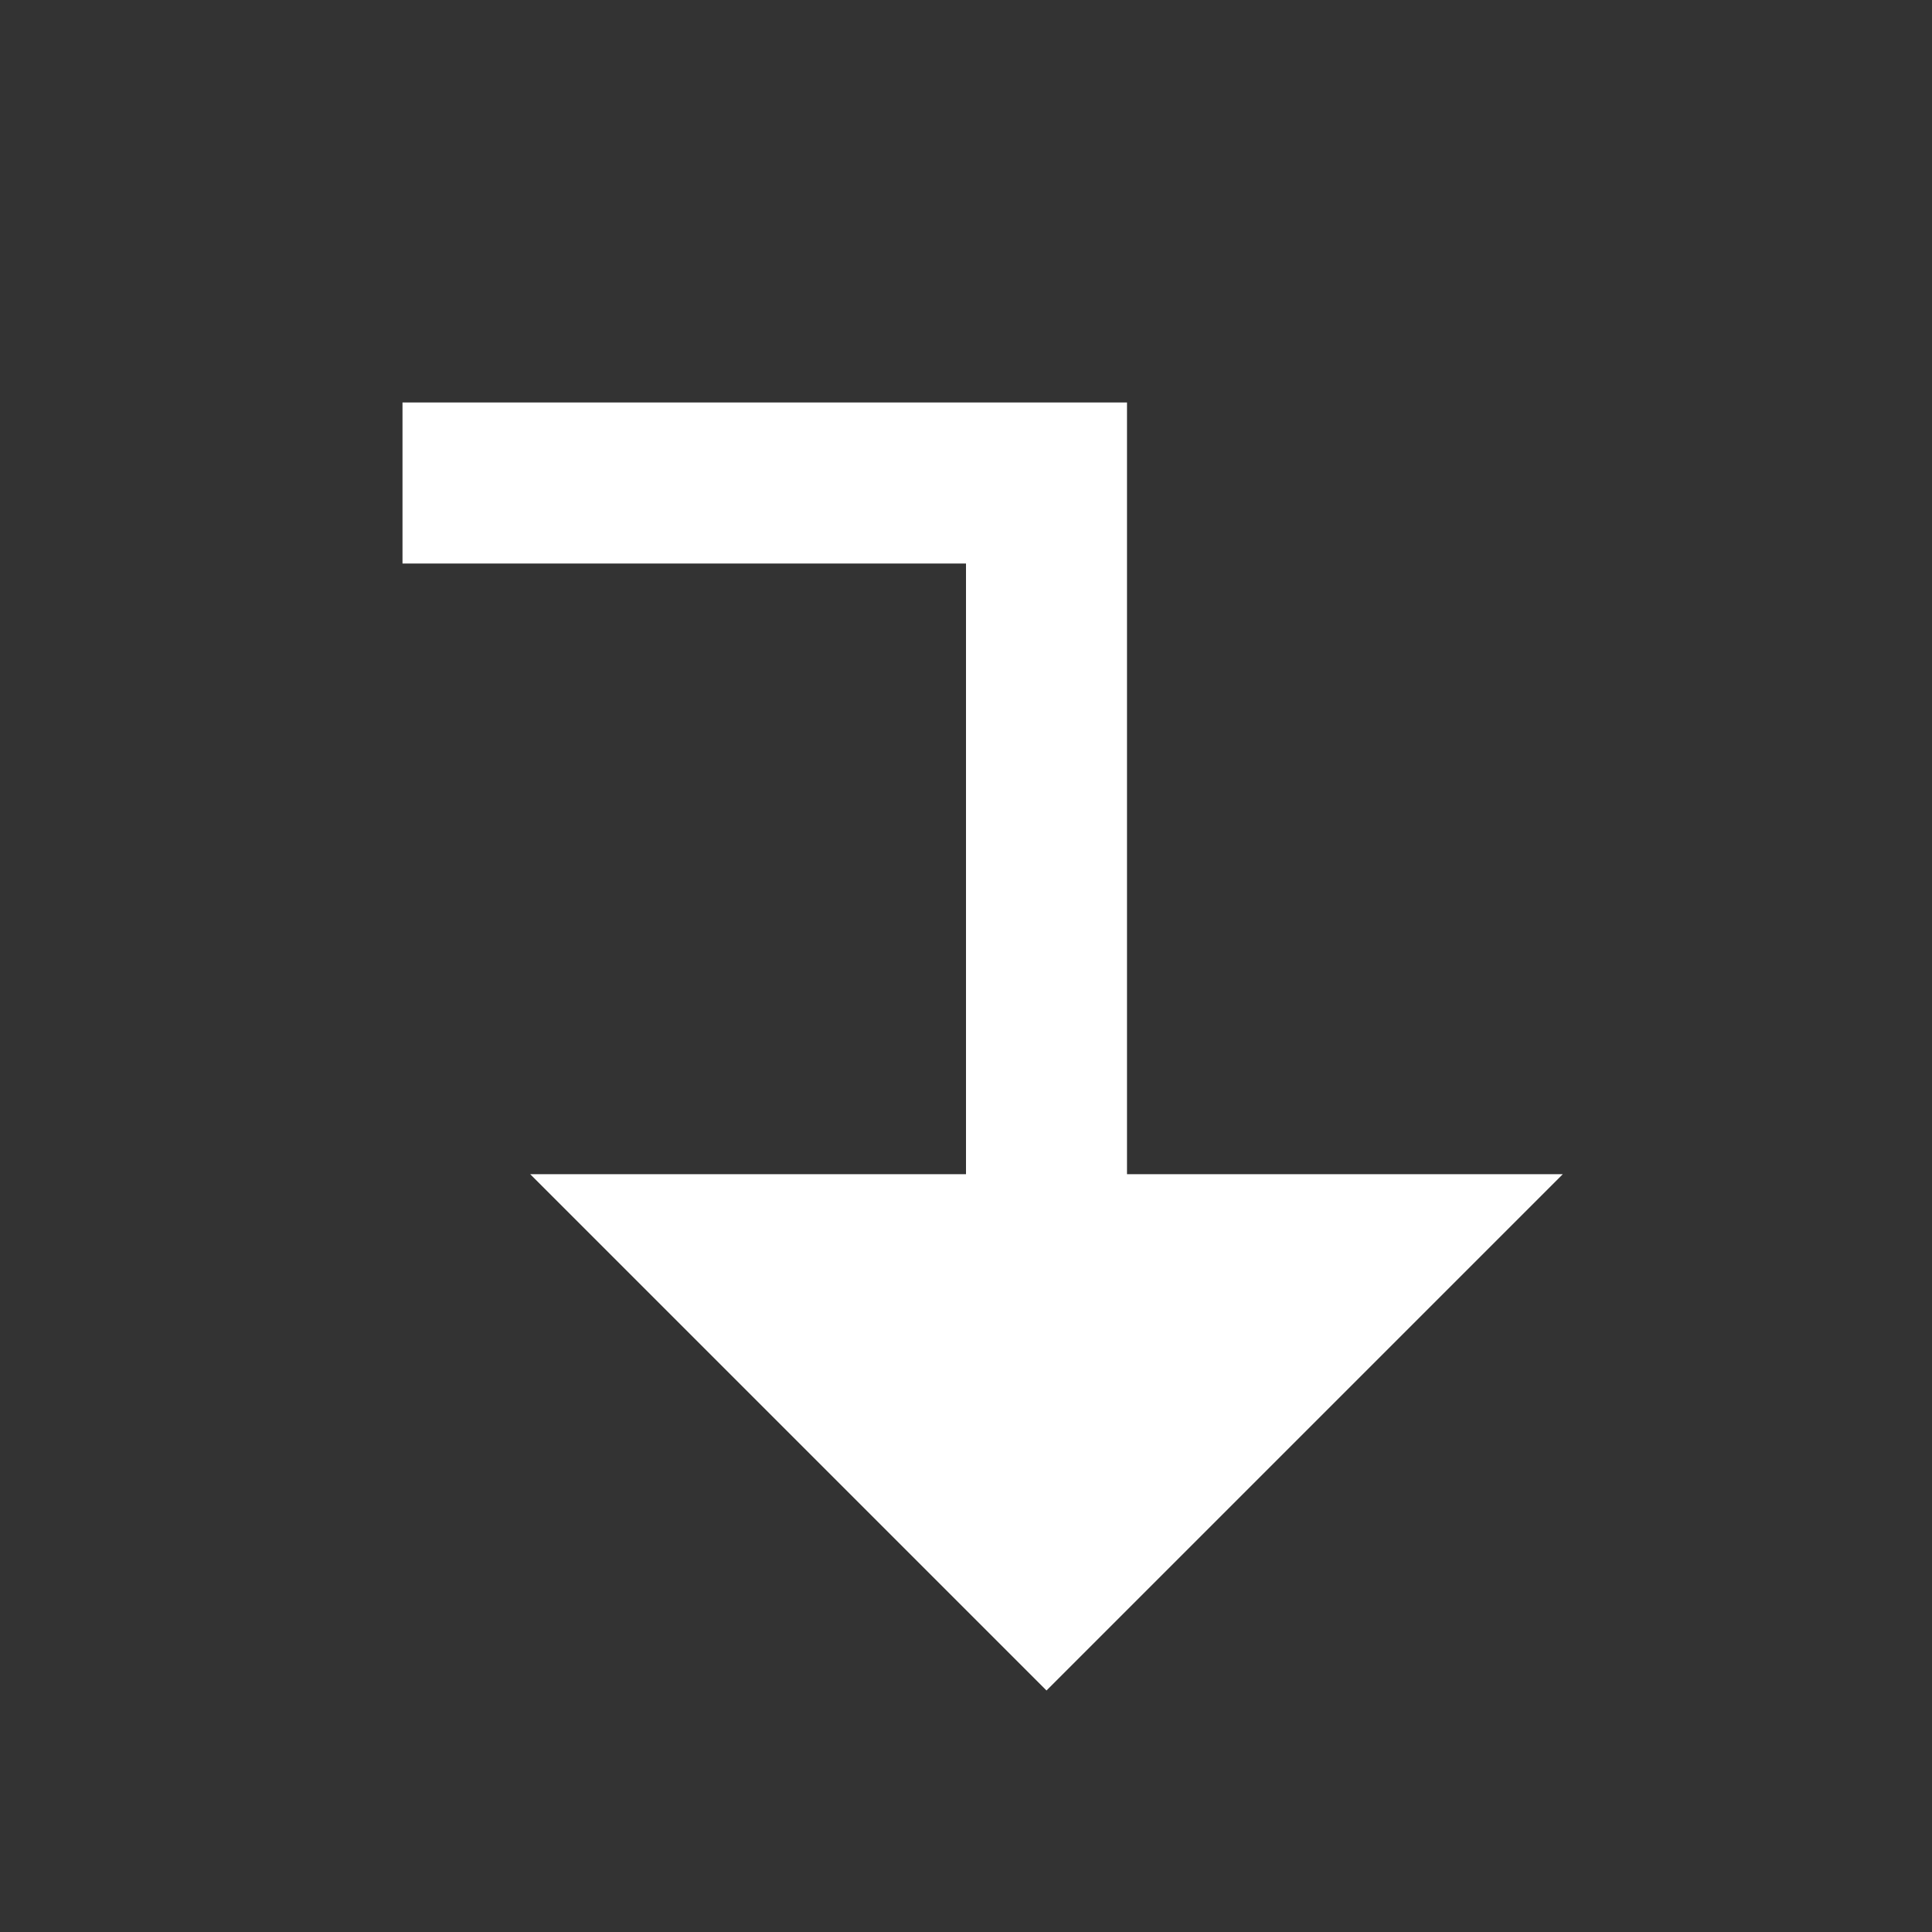
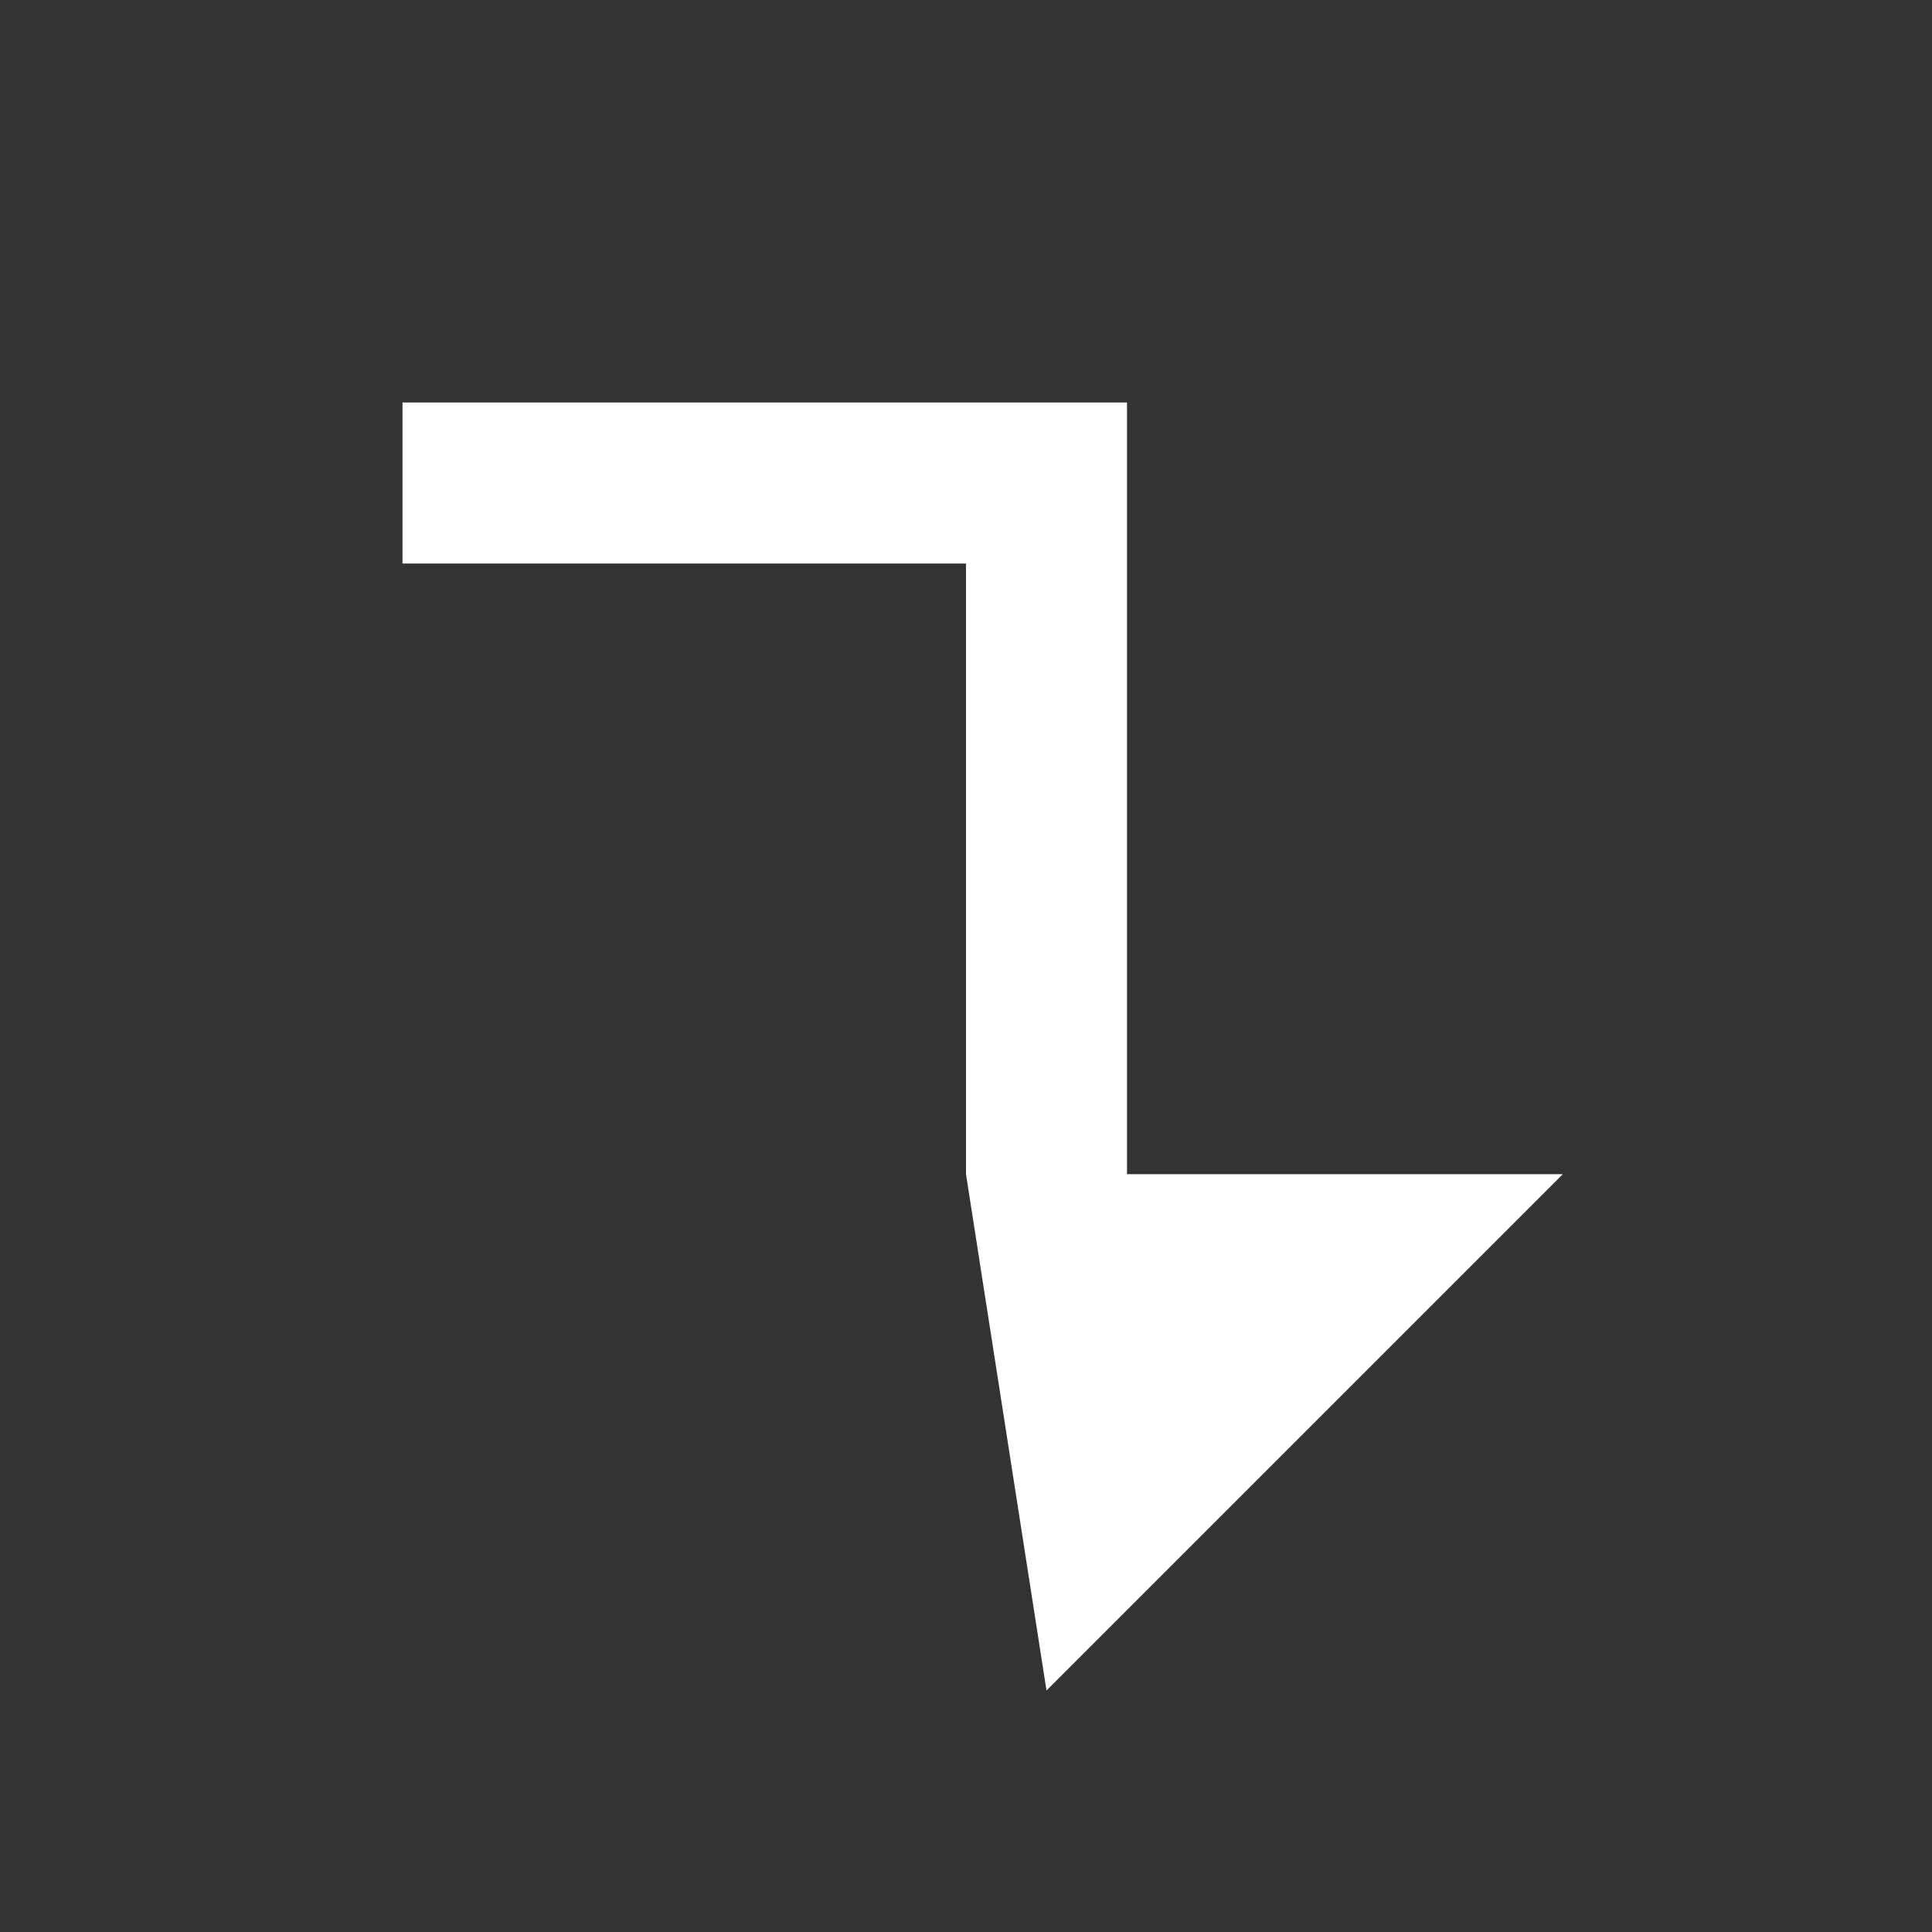
<svg xmlns="http://www.w3.org/2000/svg" width="24" height="24" viewBox="0 0 24 24" fill="none">
  <rect x="0" y="0" width="24" height="24" fill="#333333" stroke="none" />
-   <path d="M14 5L5 5L5 7L12 7L12 14.586H6.586L13 21L19.414 14.586H14L14 5Z" fill="white" />
+   <path d="M14 5L5 5L5 7L12 7L12 14.586L13 21L19.414 14.586H14L14 5Z" fill="white" />
</svg>